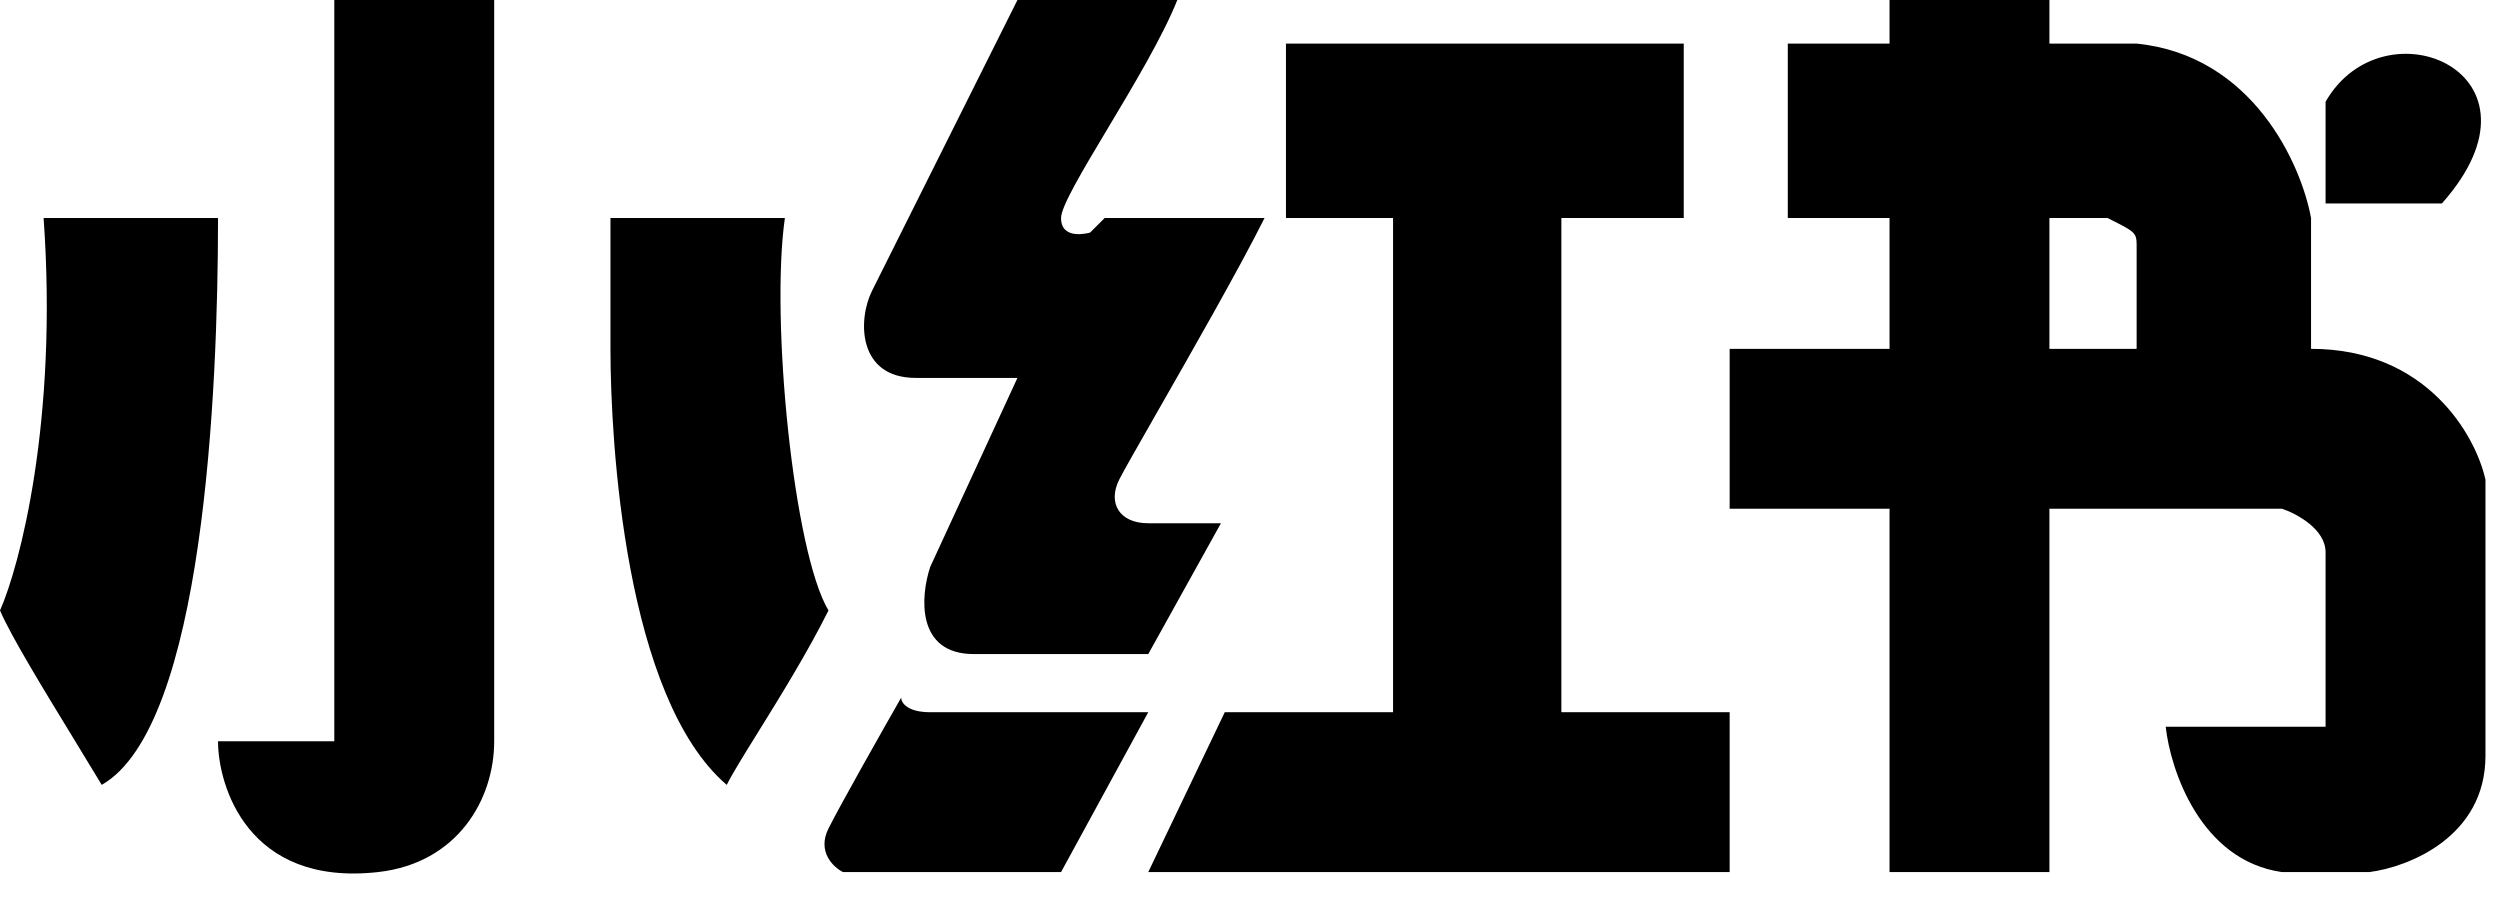
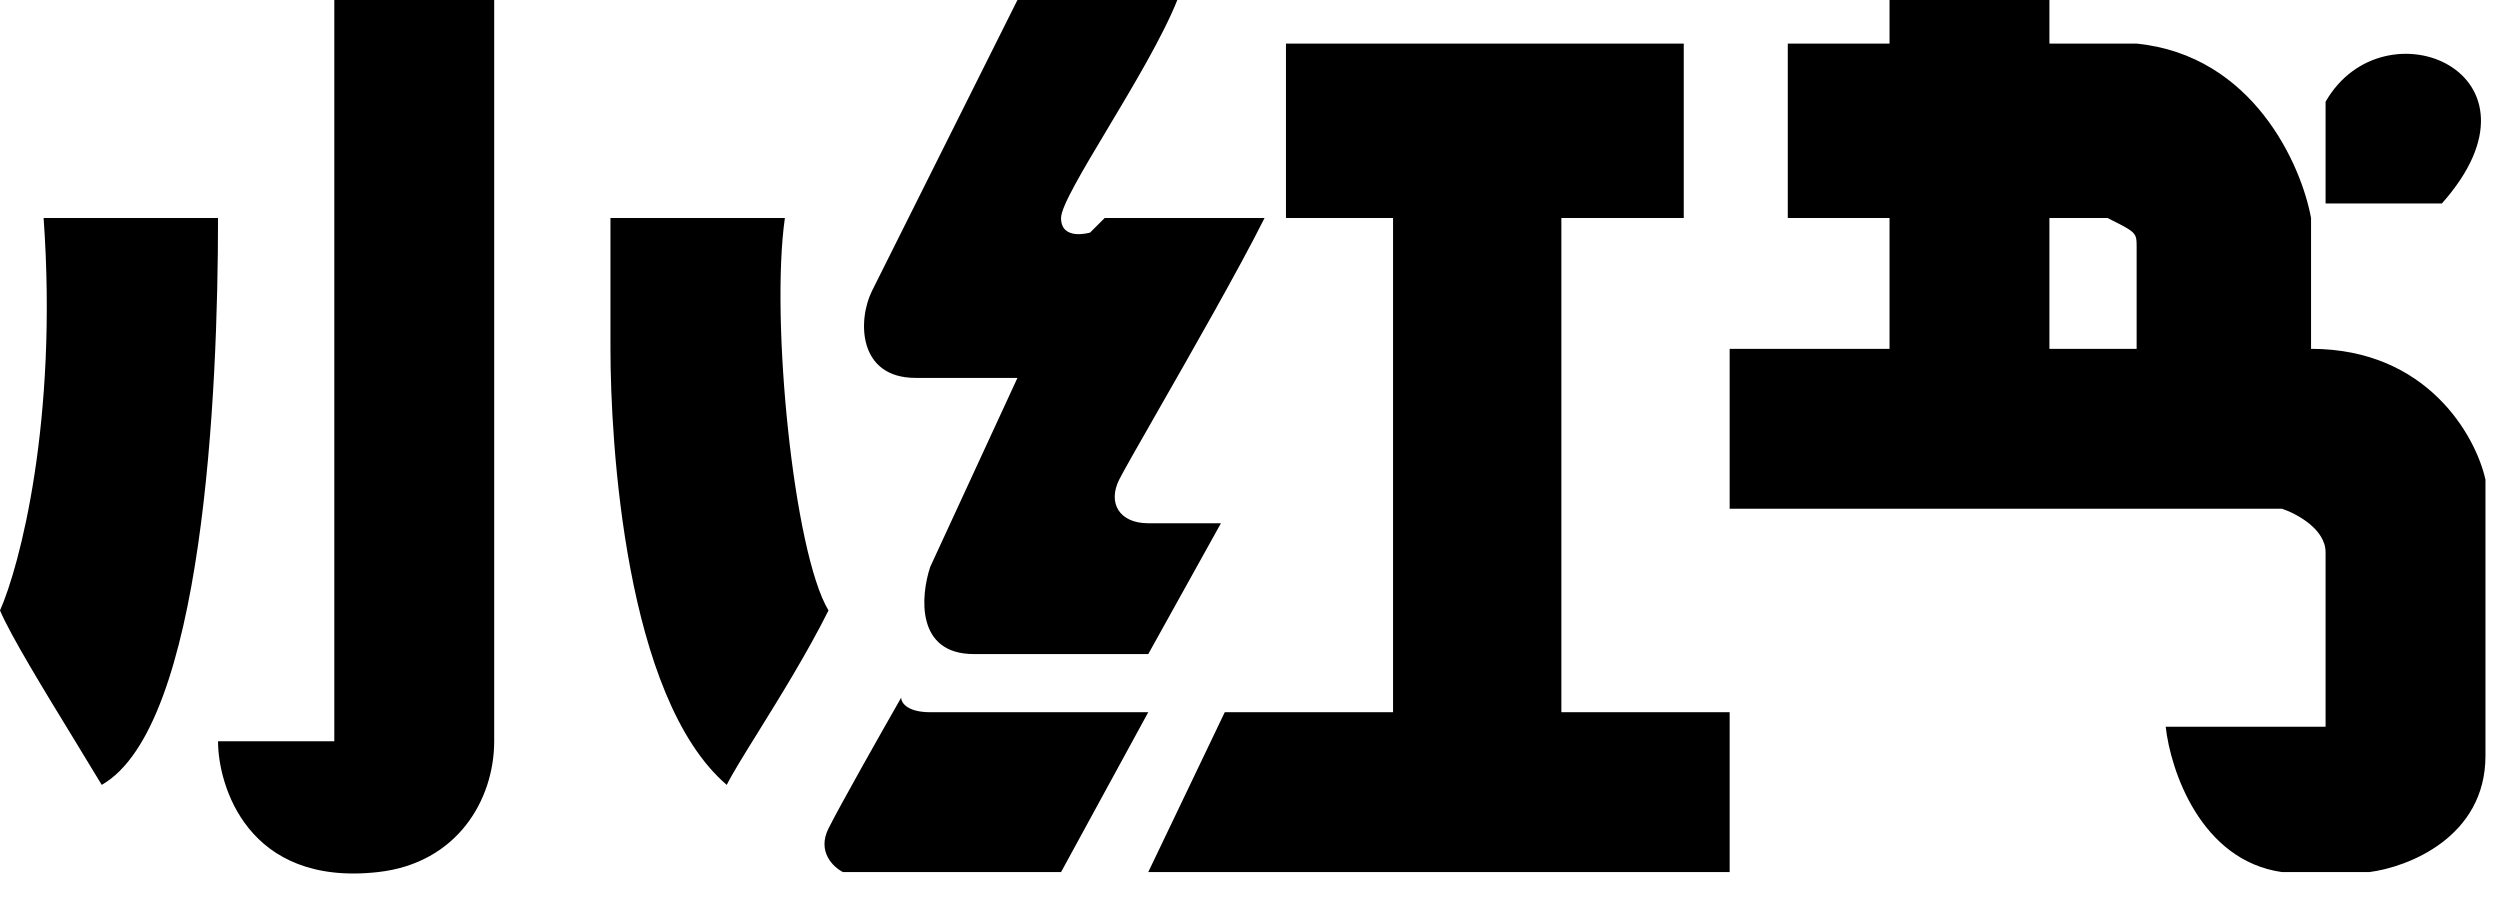
<svg xmlns="http://www.w3.org/2000/svg" width="86" height="31" viewBox="0 0 86 31" fill="none">
-   <path fill-rule="evenodd" clip-rule="evenodd" d="M11.5 0H17V25.5C17 27.5 15.739 29.696 13 30C8.5 30.5 7.5 27 7.5 25.5H11.5V0ZM1.5 7.5H7.5C7.5 13.5 7 25 3.5 27C3.207 26.512 2.879 25.975 2.543 25.425C1.5 23.718 0.378 21.882 0 21C0.667 19.5 2 14.5 1.5 7.5ZM27 7.5H21V12C21 15.2 21.5 24 25 27C25.196 26.608 25.592 25.969 26.074 25.193L26.074 25.193C26.82 23.991 27.771 22.459 28.5 21C27.3 19 26.5 11 27 7.5ZM35 0L30 10C29.5 11 29.5 13 31.5 13H35L32 19.5C31.667 20.5 31.5 22.5 33.5 22.5H39.5L42 18H39.5C38.5 18 38.1 17.3 38.5 16.5C38.642 16.217 39.142 15.341 39.789 14.209C40.97 12.143 42.639 9.223 43.5 7.5H38L37.5 8C37.5 8 36.5 8.3 36.5 7.5C36.5 7.104 37.237 5.872 38.102 4.426C38.982 2.954 39.996 1.261 40.5 0H35ZM39.5 24.5H32C31.2 24.5 31 24.167 31 24C30.333 25.167 28.9 27.7 28.5 28.5C28.1 29.3 28.667 29.833 29 30H36.5L39.5 24.5ZM57.921 1.5H44.237V7.5H47.921V24.5H42.132L39.5 30H59.5V24.5H53.711V7.5H57.921V1.5ZM61.5 1.5V7.5H65V12H59.5V17.5H65V30H70.5V17.5H78.5C79 17.667 80 18.2 80 19V25H74.5C74.667 26.5 75.7 29.6 78.5 30H81.5C82.833 29.833 85.5 28.8 85.5 26V16.5C85.167 15 83.5 12 79.5 12V7.5C79.167 5.667 77.5 1.9 73.5 1.5H70.5V0H65V1.5H61.5ZM70.5 7.5V12H73.5V8.5C73.5 8.326 73.5 8.213 73.458 8.118C73.379 7.94 73.153 7.826 72.5 7.5H70.5ZM80 3.5C82 3.8147e-06 88 2.5 84 7L80 7V3.5Z" fill="black" />
+   <path fill-rule="evenodd" clip-rule="evenodd" d="M11.5 0H17V25.5C17 27.5 15.739 29.696 13 30C8.5 30.5 7.5 27 7.5 25.5H11.5V0ZM1.5 7.5H7.5C7.5 13.5 7 25 3.5 27C3.207 26.512 2.879 25.975 2.543 25.425C1.5 23.718 0.378 21.882 0 21C0.667 19.5 2 14.5 1.5 7.5ZM27 7.5H21V12C21 15.2 21.5 24 25 27C25.196 26.608 25.592 25.969 26.074 25.193L26.074 25.193C26.82 23.991 27.771 22.459 28.5 21C27.3 19 26.5 11 27 7.5ZM35 0L30 10C29.5 11 29.5 13 31.5 13H35L32 19.5C31.667 20.5 31.5 22.5 33.5 22.5H39.5L42 18H39.5C38.5 18 38.1 17.3 38.5 16.5C38.642 16.217 39.142 15.341 39.789 14.209C40.97 12.143 42.639 9.223 43.5 7.5H38L37.5 8C37.5 8 36.5 8.3 36.5 7.5C36.5 7.104 37.237 5.872 38.102 4.426C38.982 2.954 39.996 1.261 40.5 0H35ZM39.5 24.5H32C31.2 24.5 31 24.167 31 24C30.333 25.167 28.9 27.7 28.5 28.5C28.1 29.3 28.667 29.833 29 30H36.5L39.5 24.5ZM57.921 1.5H44.237V7.5H47.921V24.5H42.132L39.5 30H59.5V24.5H53.711V7.5H57.921V1.5ZM61.5 1.5V7.5H65V12H59.5V17.5H65V30V17.5H78.5C79 17.667 80 18.2 80 19V25H74.5C74.667 26.5 75.7 29.6 78.5 30H81.5C82.833 29.833 85.5 28.8 85.5 26V16.5C85.167 15 83.5 12 79.5 12V7.5C79.167 5.667 77.5 1.9 73.5 1.5H70.5V0H65V1.5H61.5ZM70.5 7.5V12H73.5V8.5C73.5 8.326 73.5 8.213 73.458 8.118C73.379 7.94 73.153 7.826 72.5 7.5H70.5ZM80 3.5C82 3.8147e-06 88 2.5 84 7L80 7V3.5Z" fill="black" />
</svg>